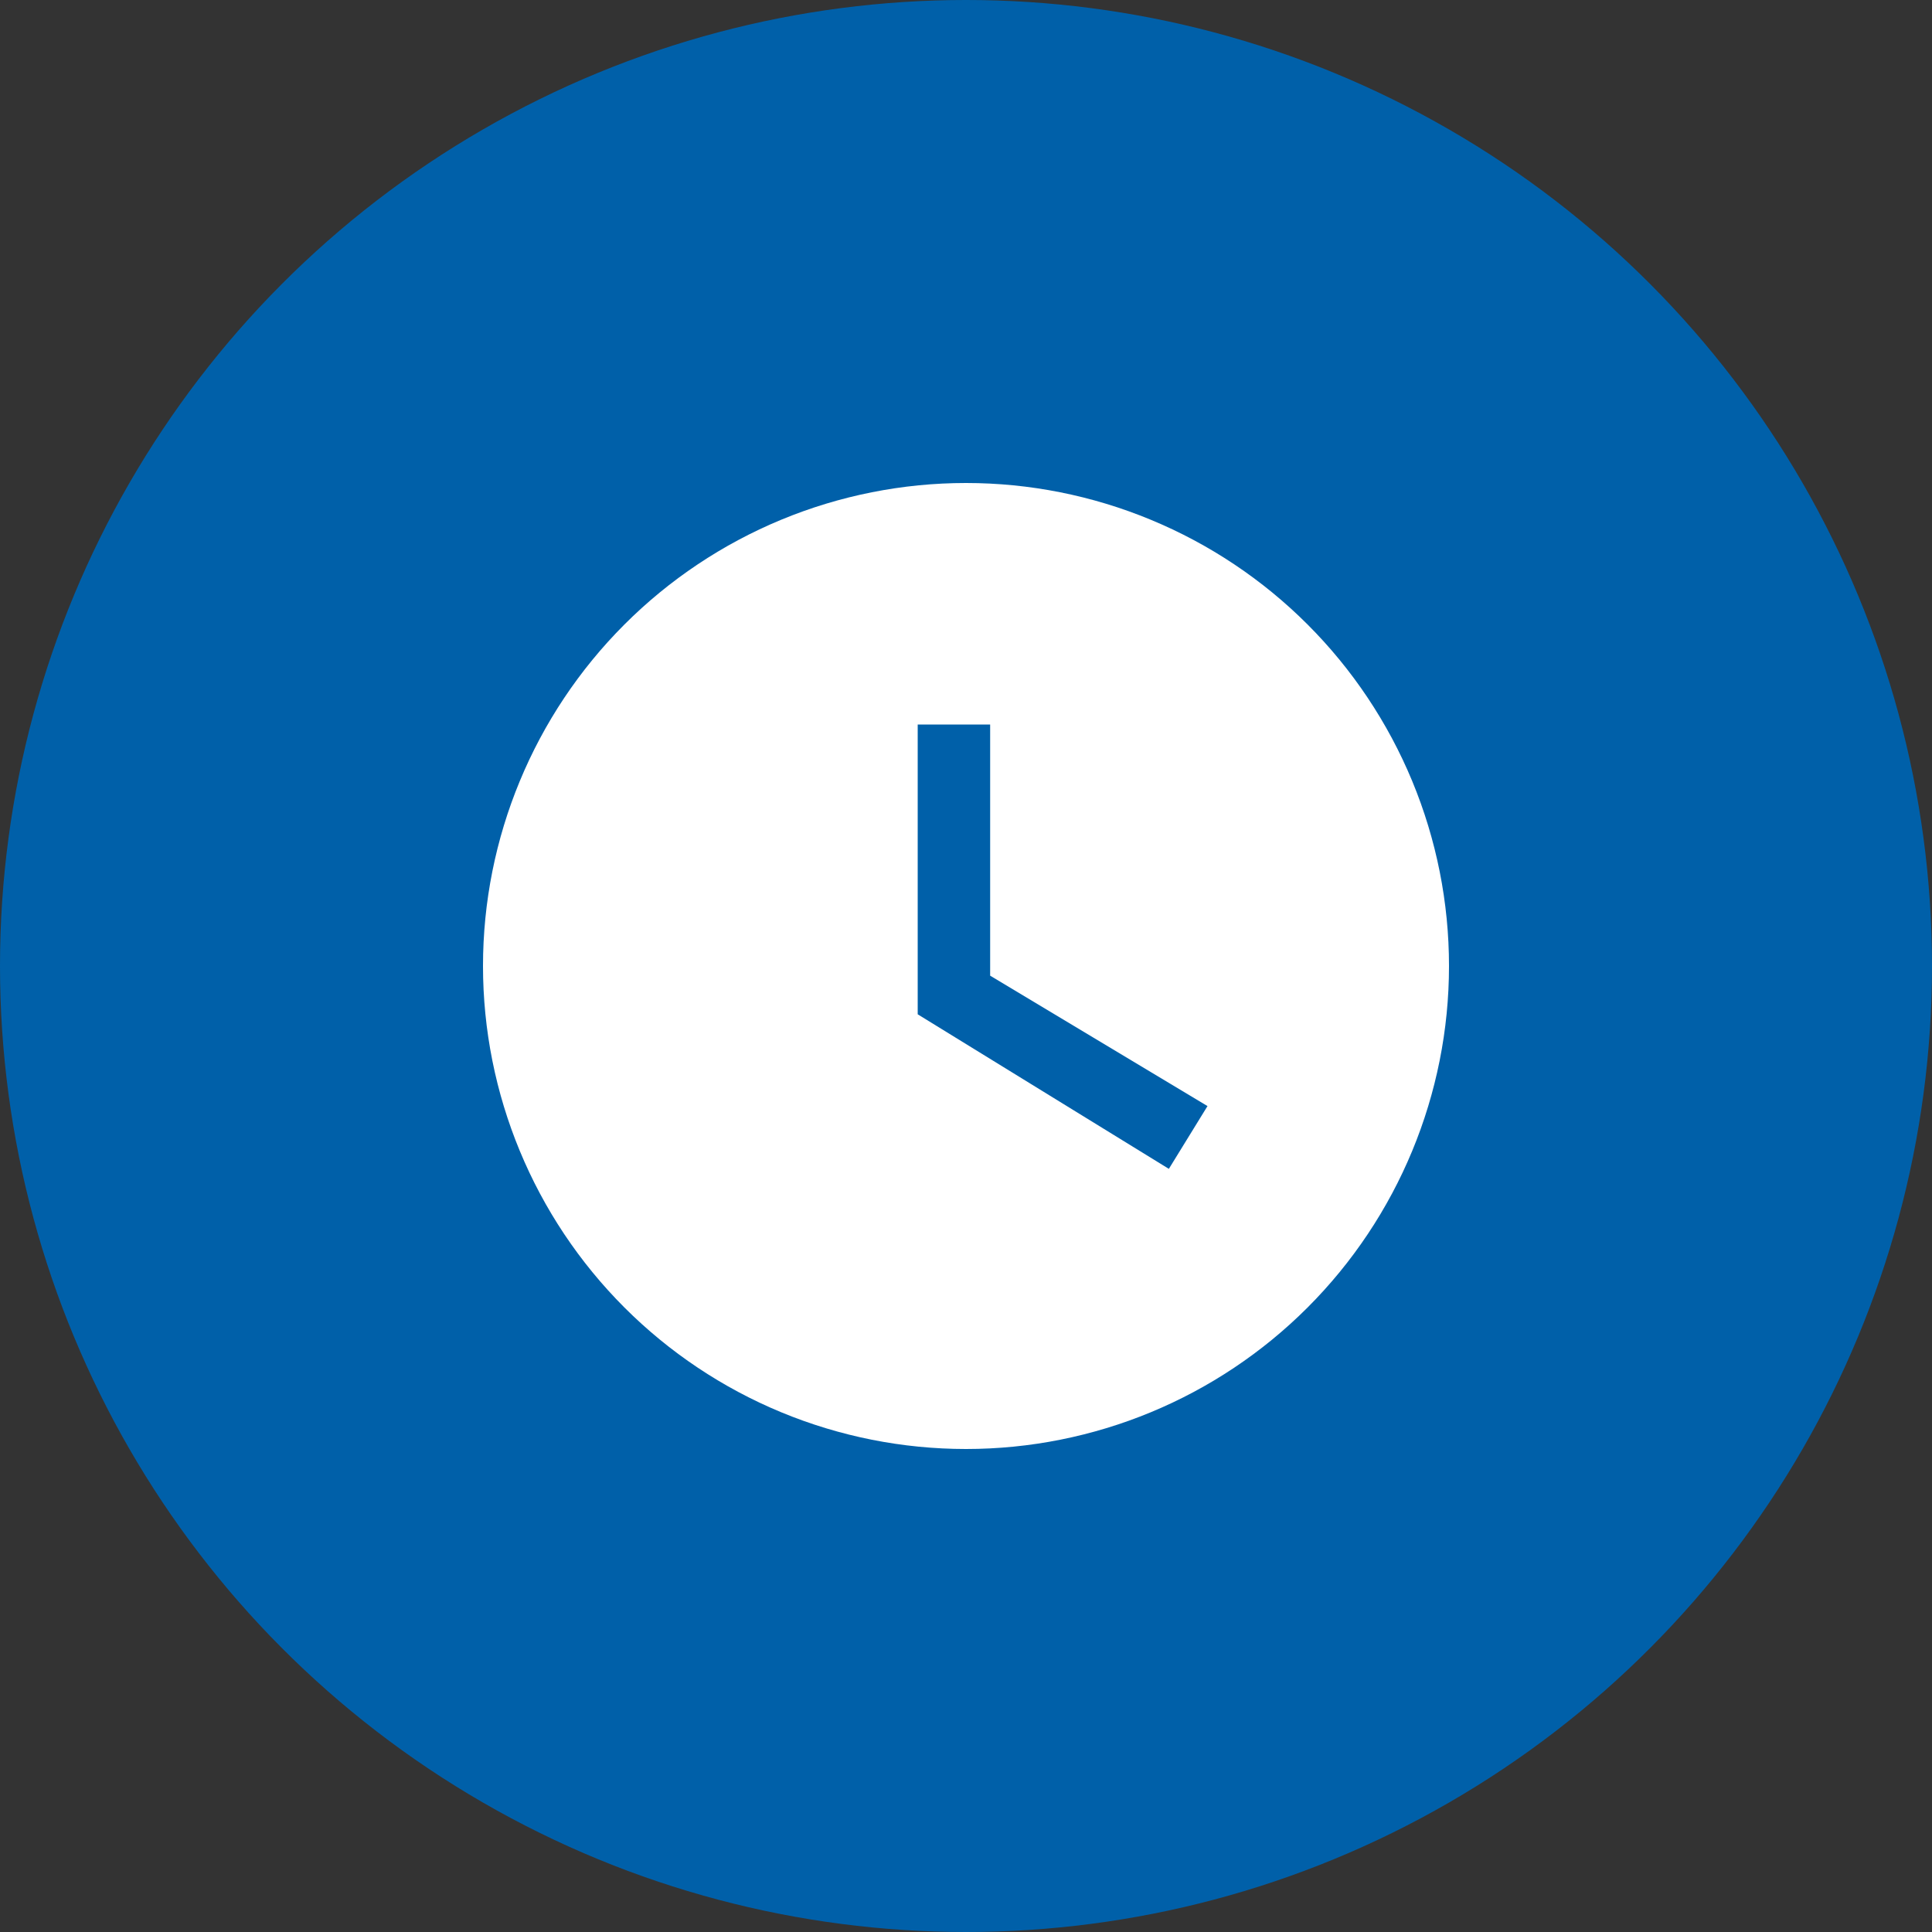
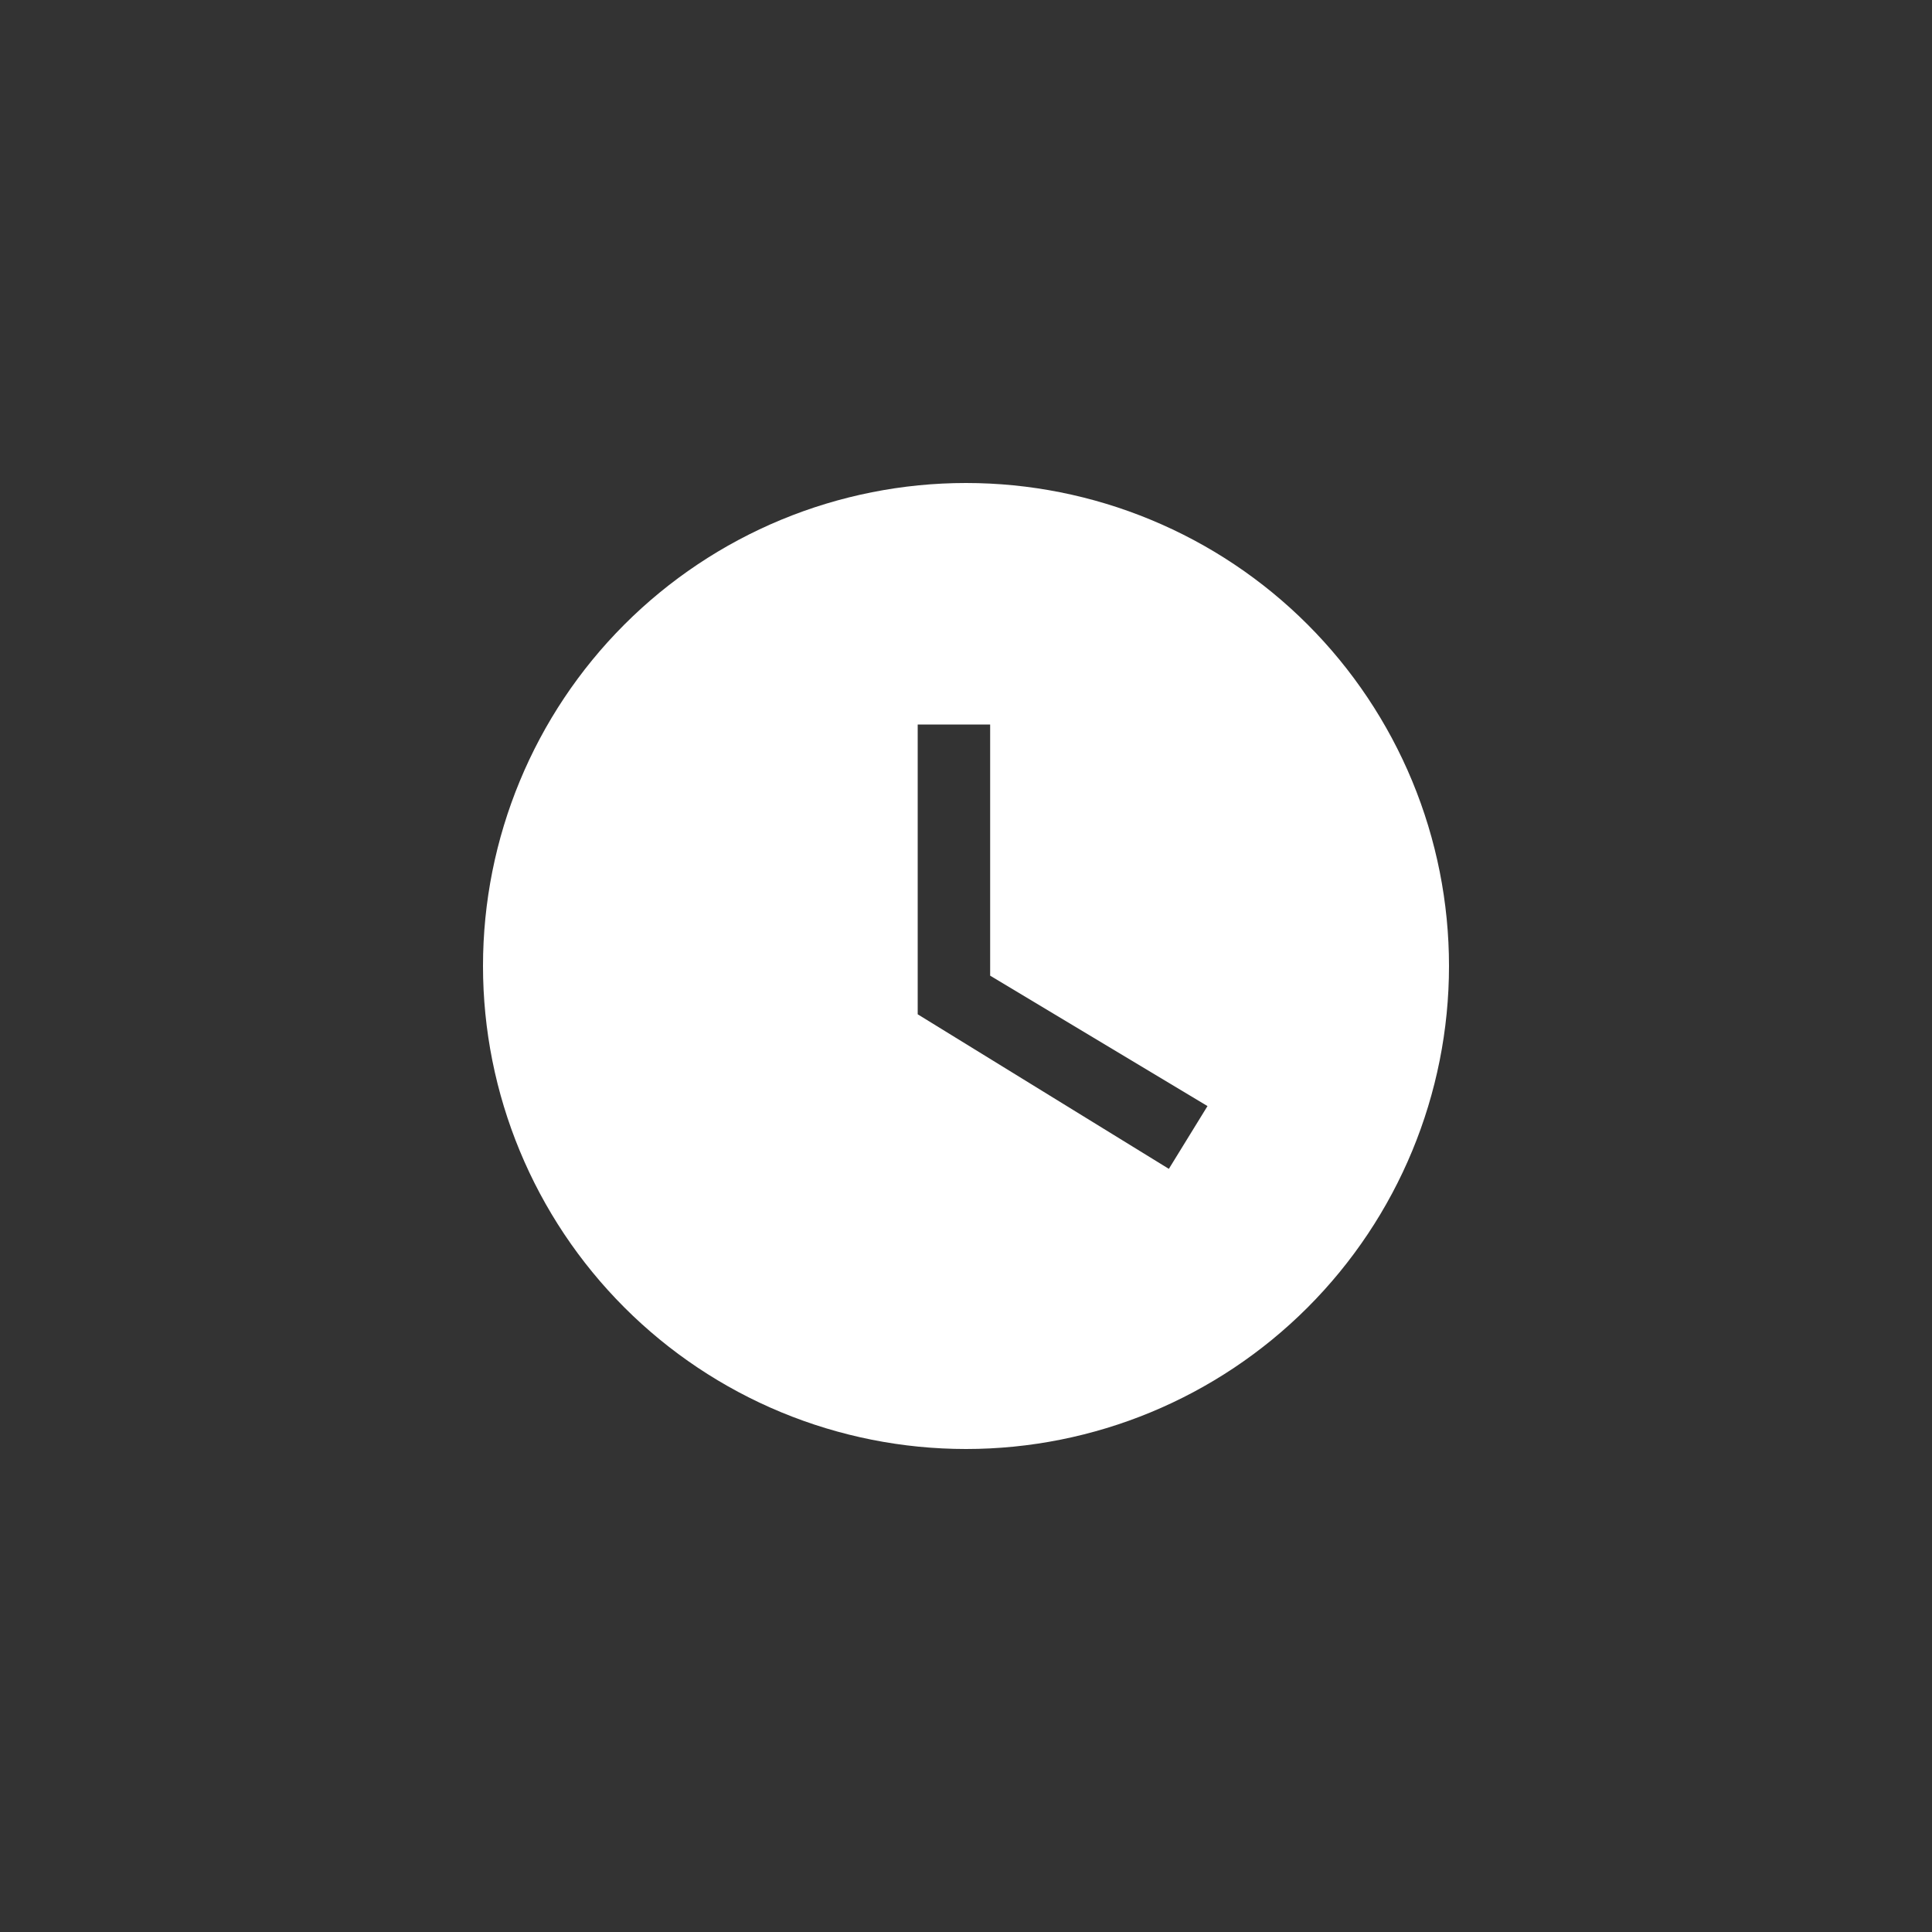
<svg xmlns="http://www.w3.org/2000/svg" width="32" height="32" viewBox="0 0 32 32" fill="none">
  <rect x="0" y="0" width="32" height="32" fill="#333333" stroke="none" />
-   <circle cx="16" cy="16" r="16" fill="#0060A9" />
  <path d="M16 8C14.949 8 13.909 8.207 12.938 8.609C11.968 9.011 11.086 9.6 10.343 10.343C8.843 11.843 8 13.878 8 16C8 18.122 8.843 20.157 10.343 21.657C11.086 22.4 11.968 22.989 12.938 23.391C13.909 23.793 14.949 24 16 24C18.122 24 20.157 23.157 21.657 21.657C23.157 20.157 24 18.122 24 16C24 14.949 23.793 13.909 23.391 12.938C22.989 11.968 22.4 11.086 21.657 10.343C20.914 9.6 20.032 9.011 19.061 8.609C18.091 8.207 17.051 8 16 8ZM19.36 19.36L15.2 16.8V12H16.4V16.16L20 18.32L19.36 19.36Z" fill="white" />
</svg>